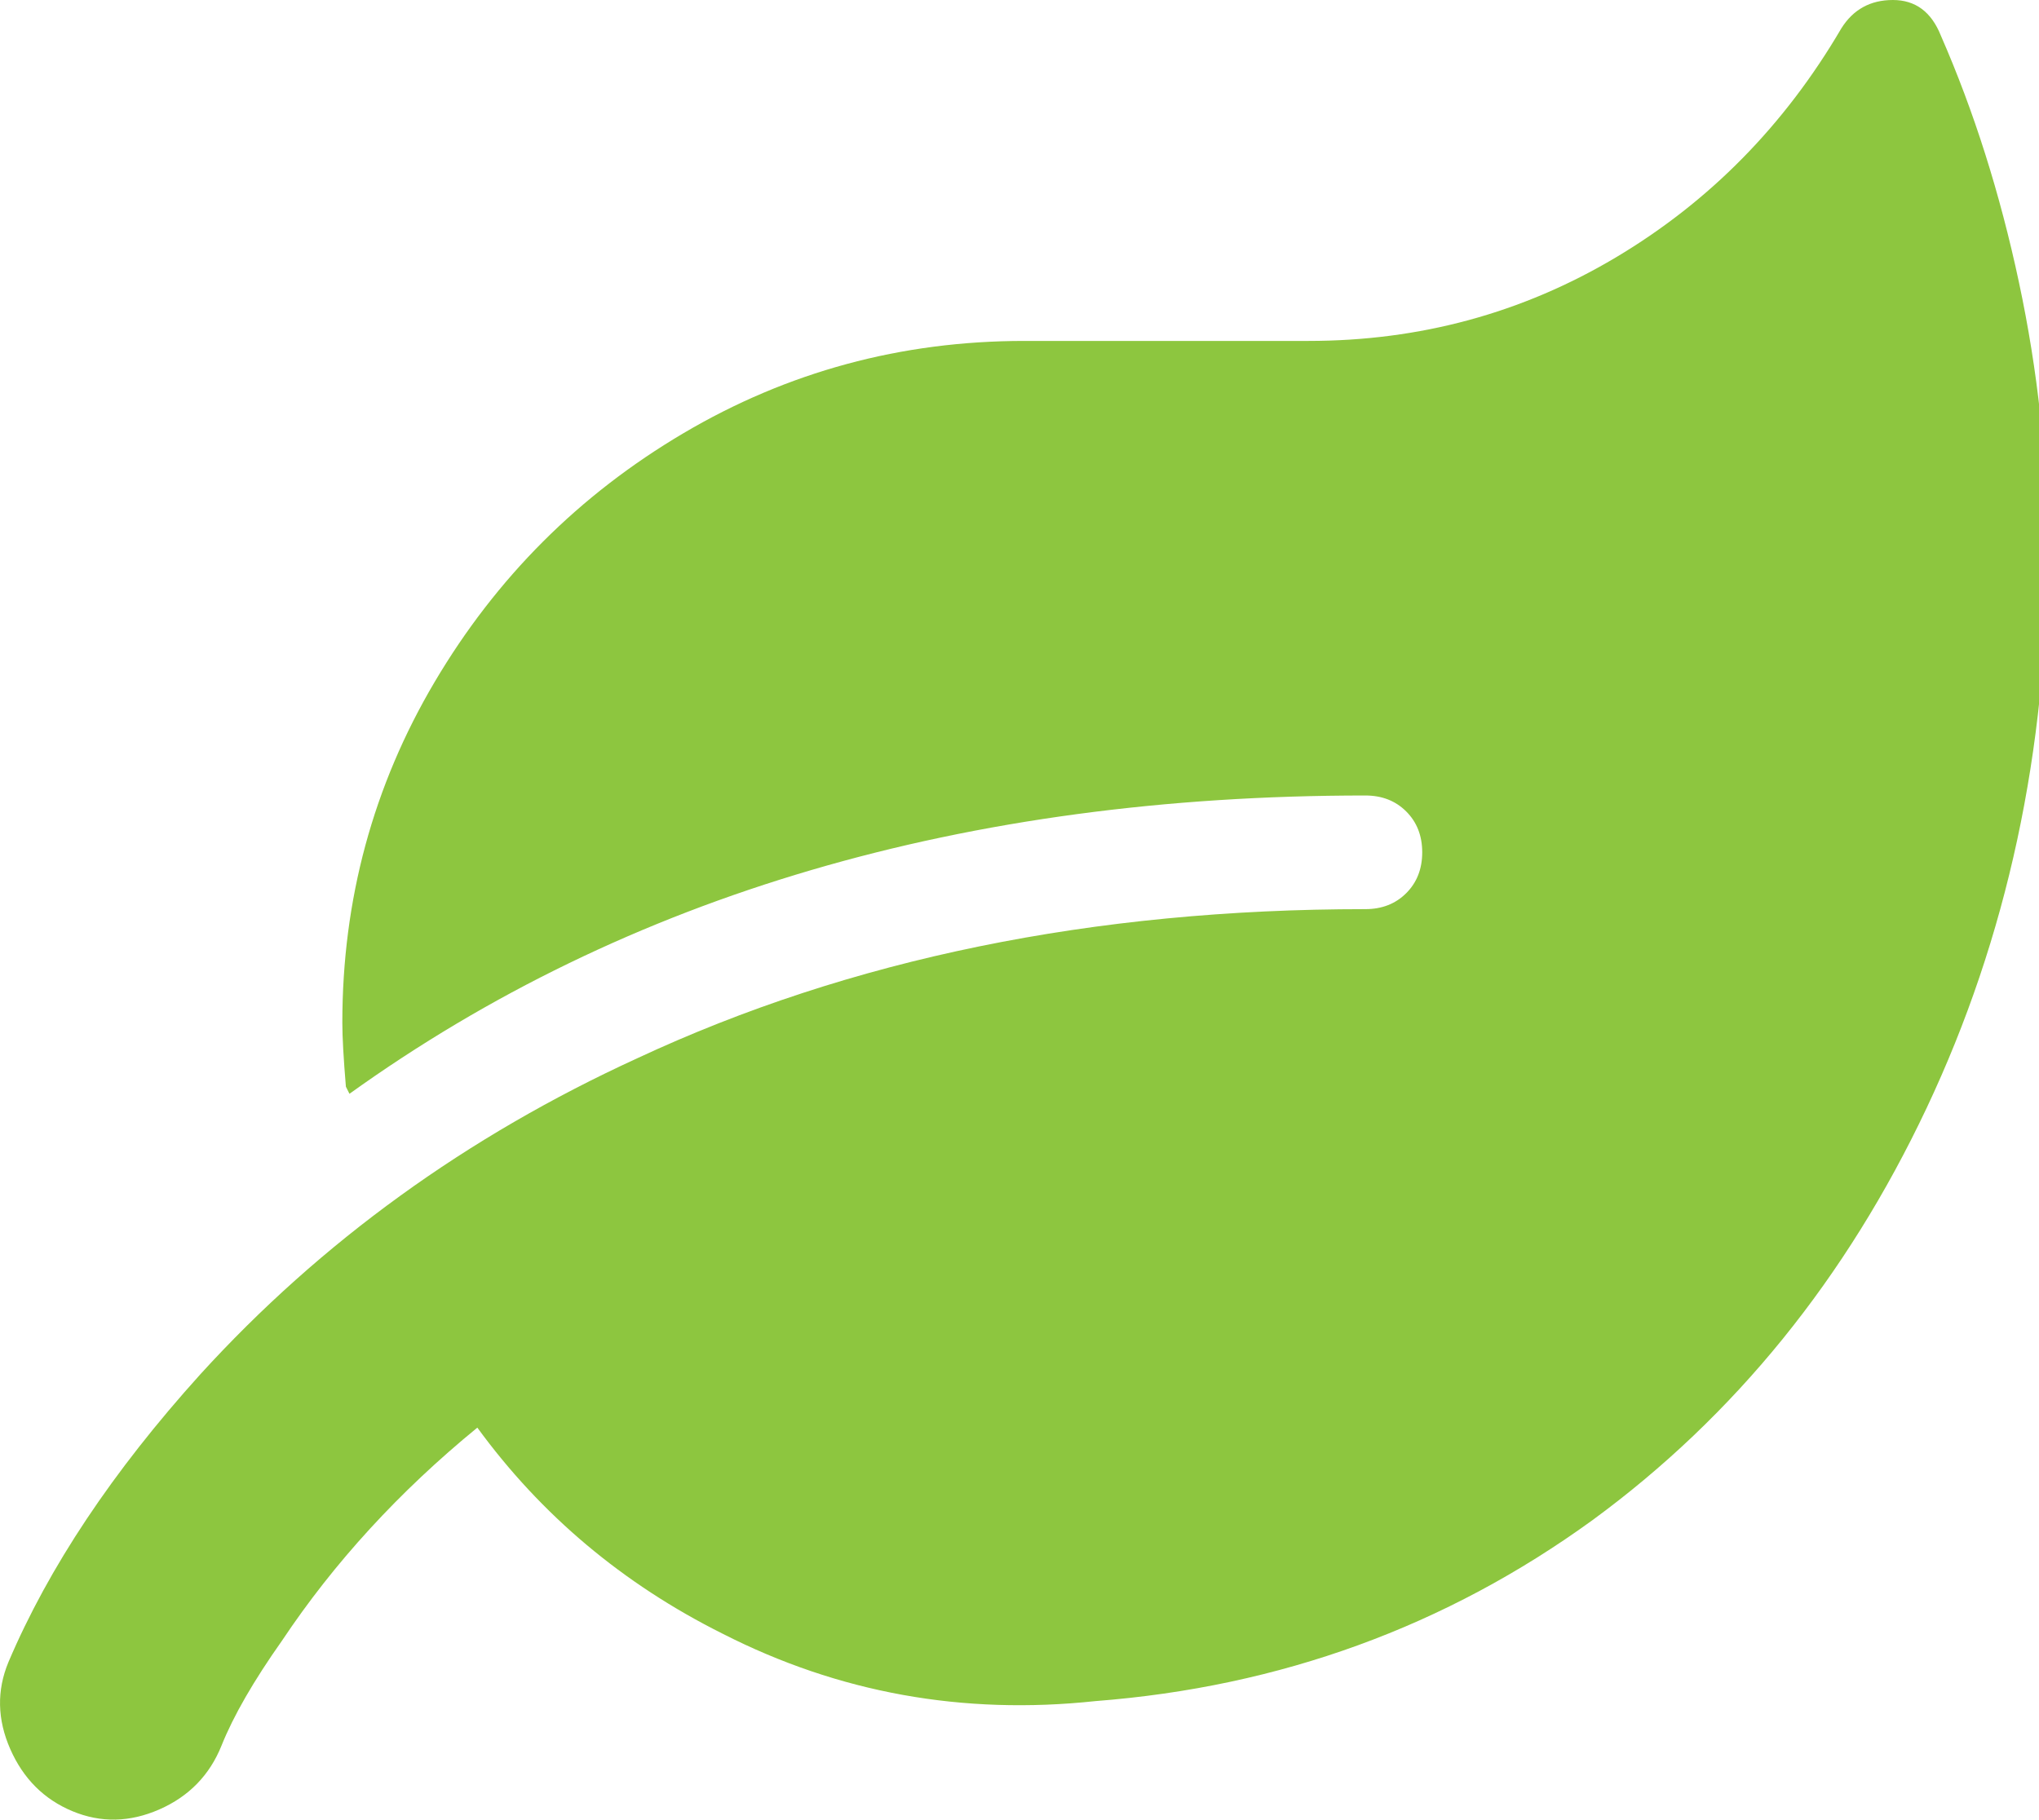
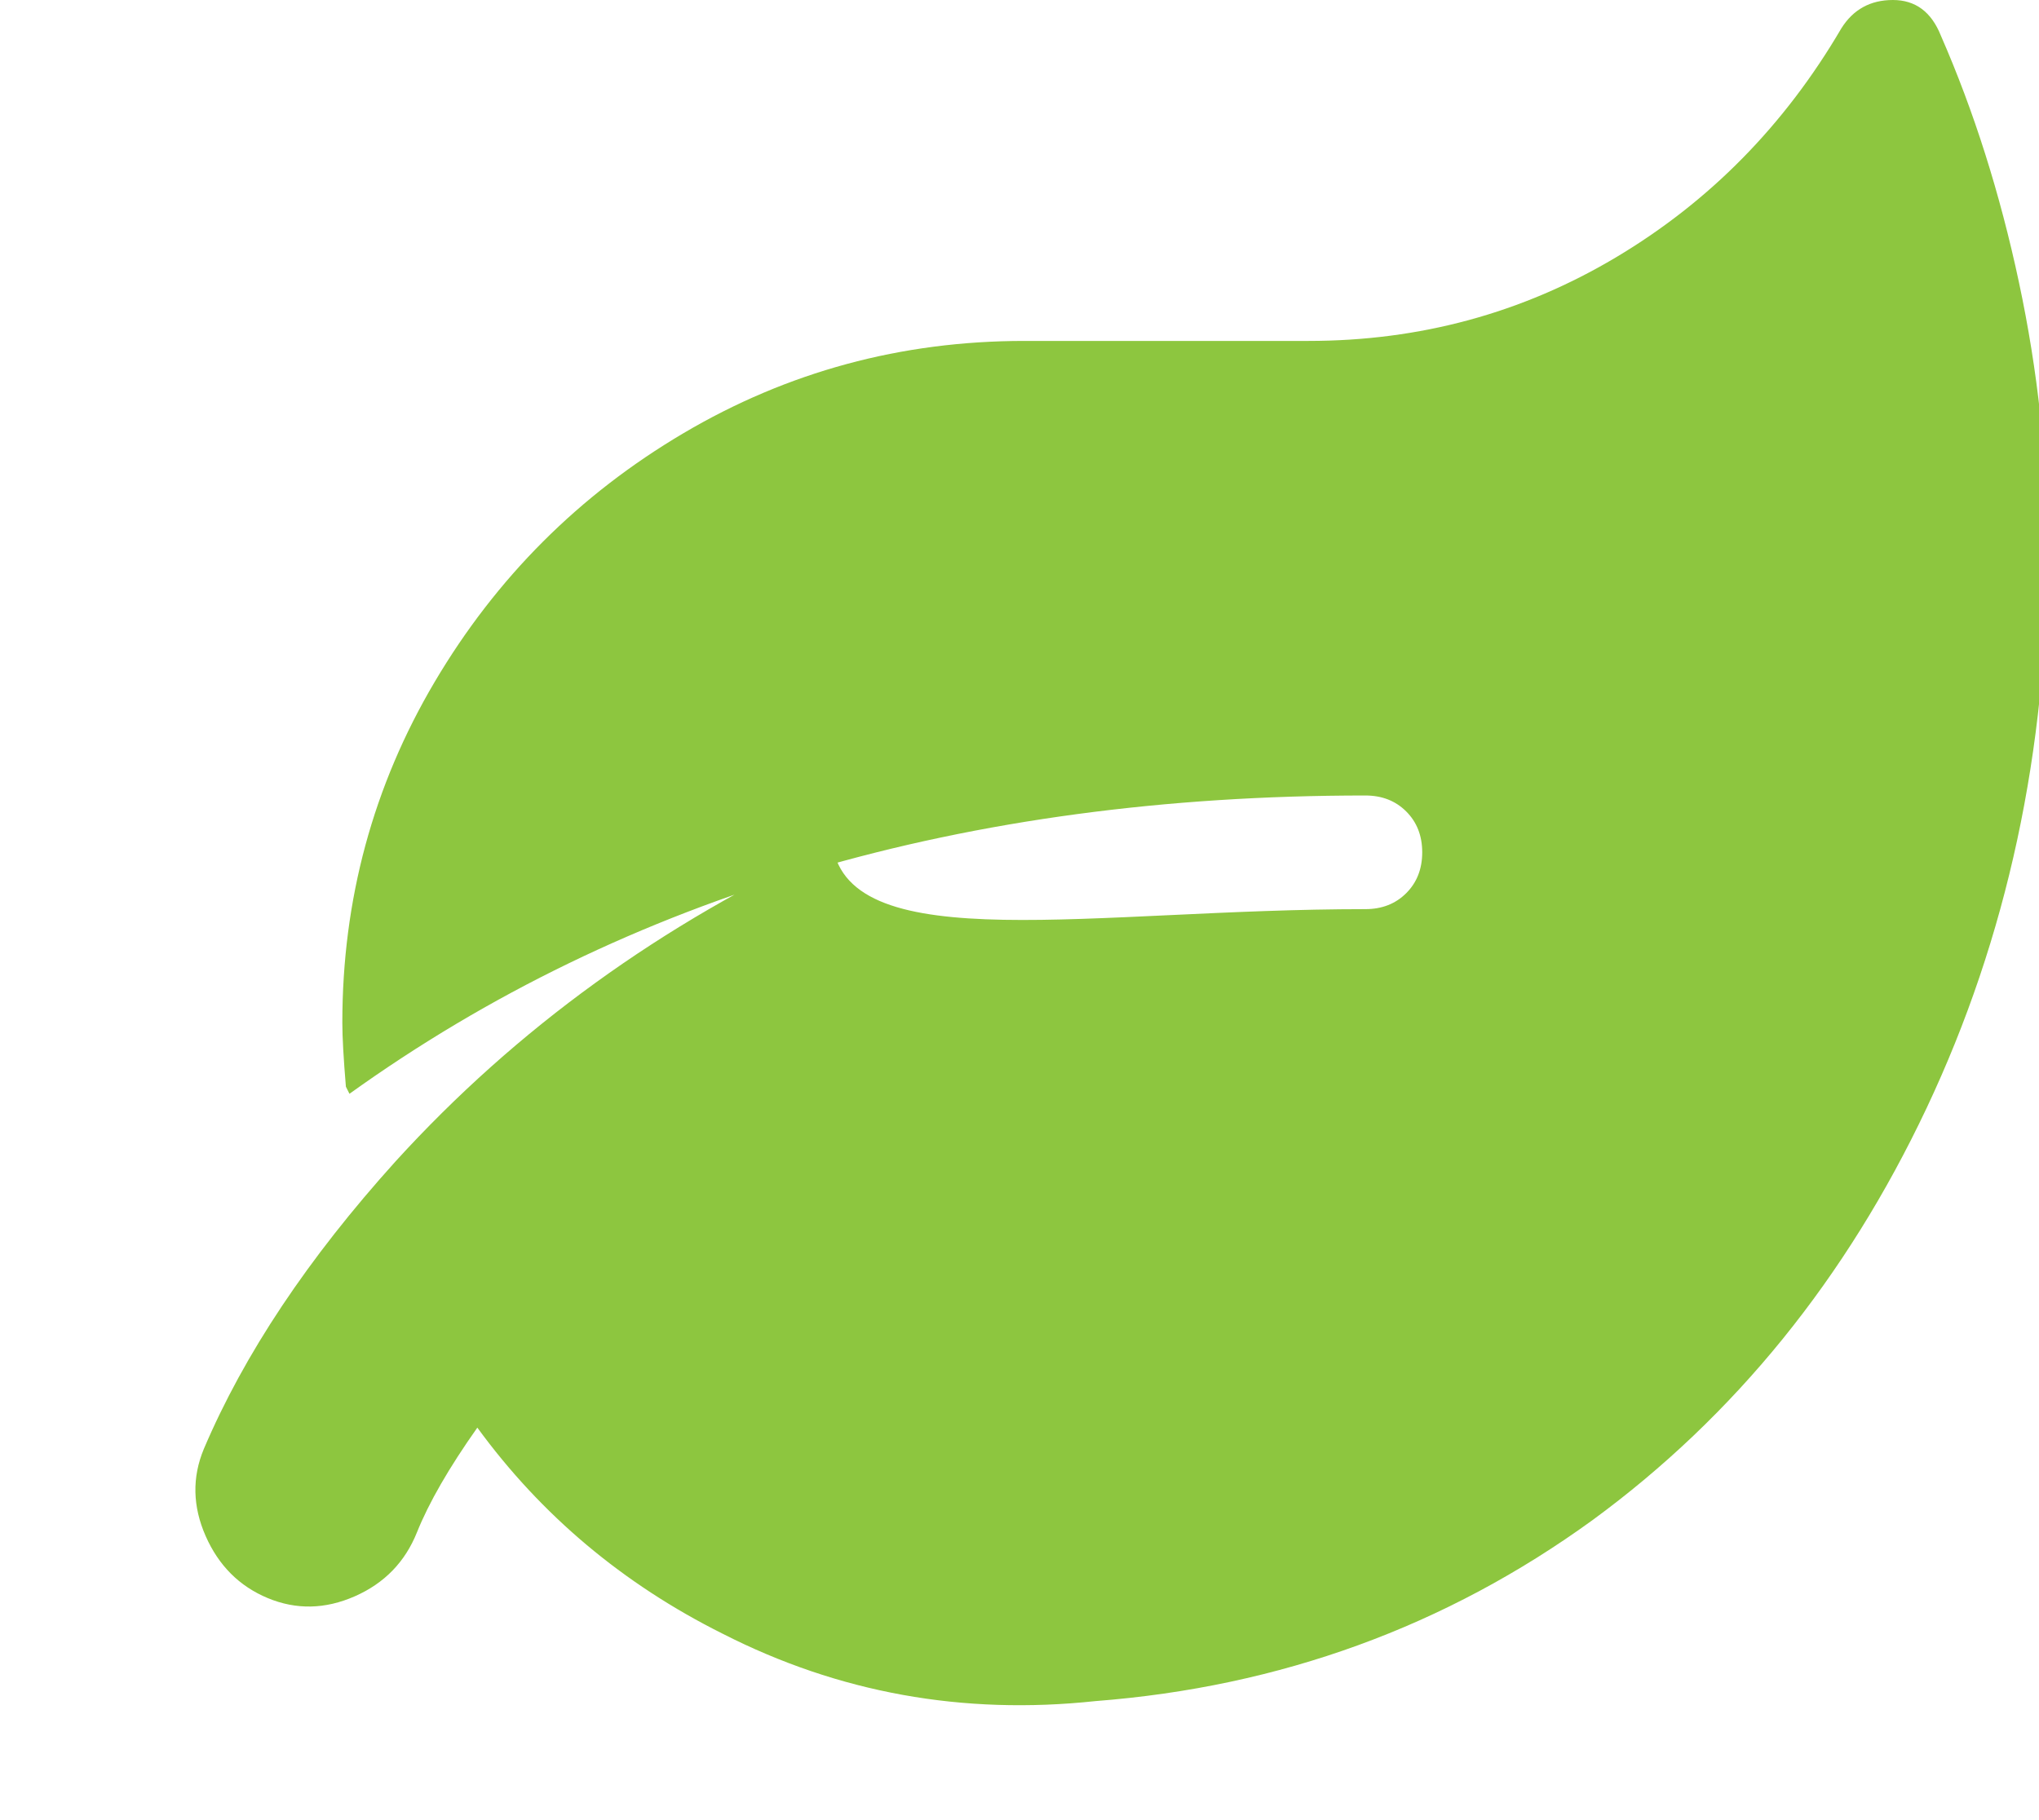
<svg xmlns="http://www.w3.org/2000/svg" version="1.1" id="Layer_1" x="0px" y="0px" width="58.299px" height="52.039px" viewBox="0 0 58.299 52.039" enable-background="new 0 0 58.299 52.039" xml:space="preserve">
  <g>
-     <path fill="#8DC63F" d="M55.492,1.016c0.948,2.167,1.693,4.52,2.234,7.059s0.813,5.061,0.813,7.566   c0,5.823-1.151,11.172-3.453,16.047s-5.484,8.802-9.547,11.781c-4.198,3.047-8.938,4.773-14.219,5.18   c-3.792,0.406-7.346-0.237-10.664-1.93c-2.844-1.422-5.18-3.385-7.008-5.891c-2.234,1.828-4.096,3.859-5.586,6.094   c-0.813,1.151-1.388,2.15-1.727,2.996s-0.931,1.456-1.777,1.828s-1.676,0.389-2.488,0.051s-1.405-0.931-1.777-1.777   s-0.389-1.676-0.051-2.488c1.151-2.708,2.979-5.451,5.484-8.227c3.453-3.792,7.617-6.805,12.492-9.039   C24.312,27.422,31.252,26,39.039,26c0.474,0,0.863-0.152,1.168-0.457s0.457-0.694,0.457-1.168s-0.152-0.863-0.457-1.168   s-0.694-0.457-1.168-0.457c-11.443,0-21.125,2.844-29.047,8.531L9.89,31.078c-0.068-0.813-0.102-1.422-0.102-1.828   c0-3.521,0.88-6.771,2.641-9.75s4.13-5.349,7.109-7.109s6.229-2.641,9.75-2.641h8.125c3.182,0,6.111-0.795,8.785-2.387   s4.824-3.775,6.449-6.551C52.986,0.271,53.478,0,54.121,0S55.221,0.338,55.492,1.016z" />
+     <path fill="#8DC63F" d="M55.492,1.016c0.948,2.167,1.693,4.52,2.234,7.059s0.813,5.061,0.813,7.566   c0,5.823-1.151,11.172-3.453,16.047s-5.484,8.802-9.547,11.781c-4.198,3.047-8.938,4.773-14.219,5.18   c-3.792,0.406-7.346-0.237-10.664-1.93c-2.844-1.422-5.18-3.385-7.008-5.891c-0.813,1.151-1.388,2.15-1.727,2.996s-0.931,1.456-1.777,1.828s-1.676,0.389-2.488,0.051s-1.405-0.931-1.777-1.777   s-0.389-1.676-0.051-2.488c1.151-2.708,2.979-5.451,5.484-8.227c3.453-3.792,7.617-6.805,12.492-9.039   C24.312,27.422,31.252,26,39.039,26c0.474,0,0.863-0.152,1.168-0.457s0.457-0.694,0.457-1.168s-0.152-0.863-0.457-1.168   s-0.694-0.457-1.168-0.457c-11.443,0-21.125,2.844-29.047,8.531L9.89,31.078c-0.068-0.813-0.102-1.422-0.102-1.828   c0-3.521,0.88-6.771,2.641-9.75s4.13-5.349,7.109-7.109s6.229-2.641,9.75-2.641h8.125c3.182,0,6.111-0.795,8.785-2.387   s4.824-3.775,6.449-6.551C52.986,0.271,53.478,0,54.121,0S55.221,0.338,55.492,1.016z" />
  </g>
</svg>